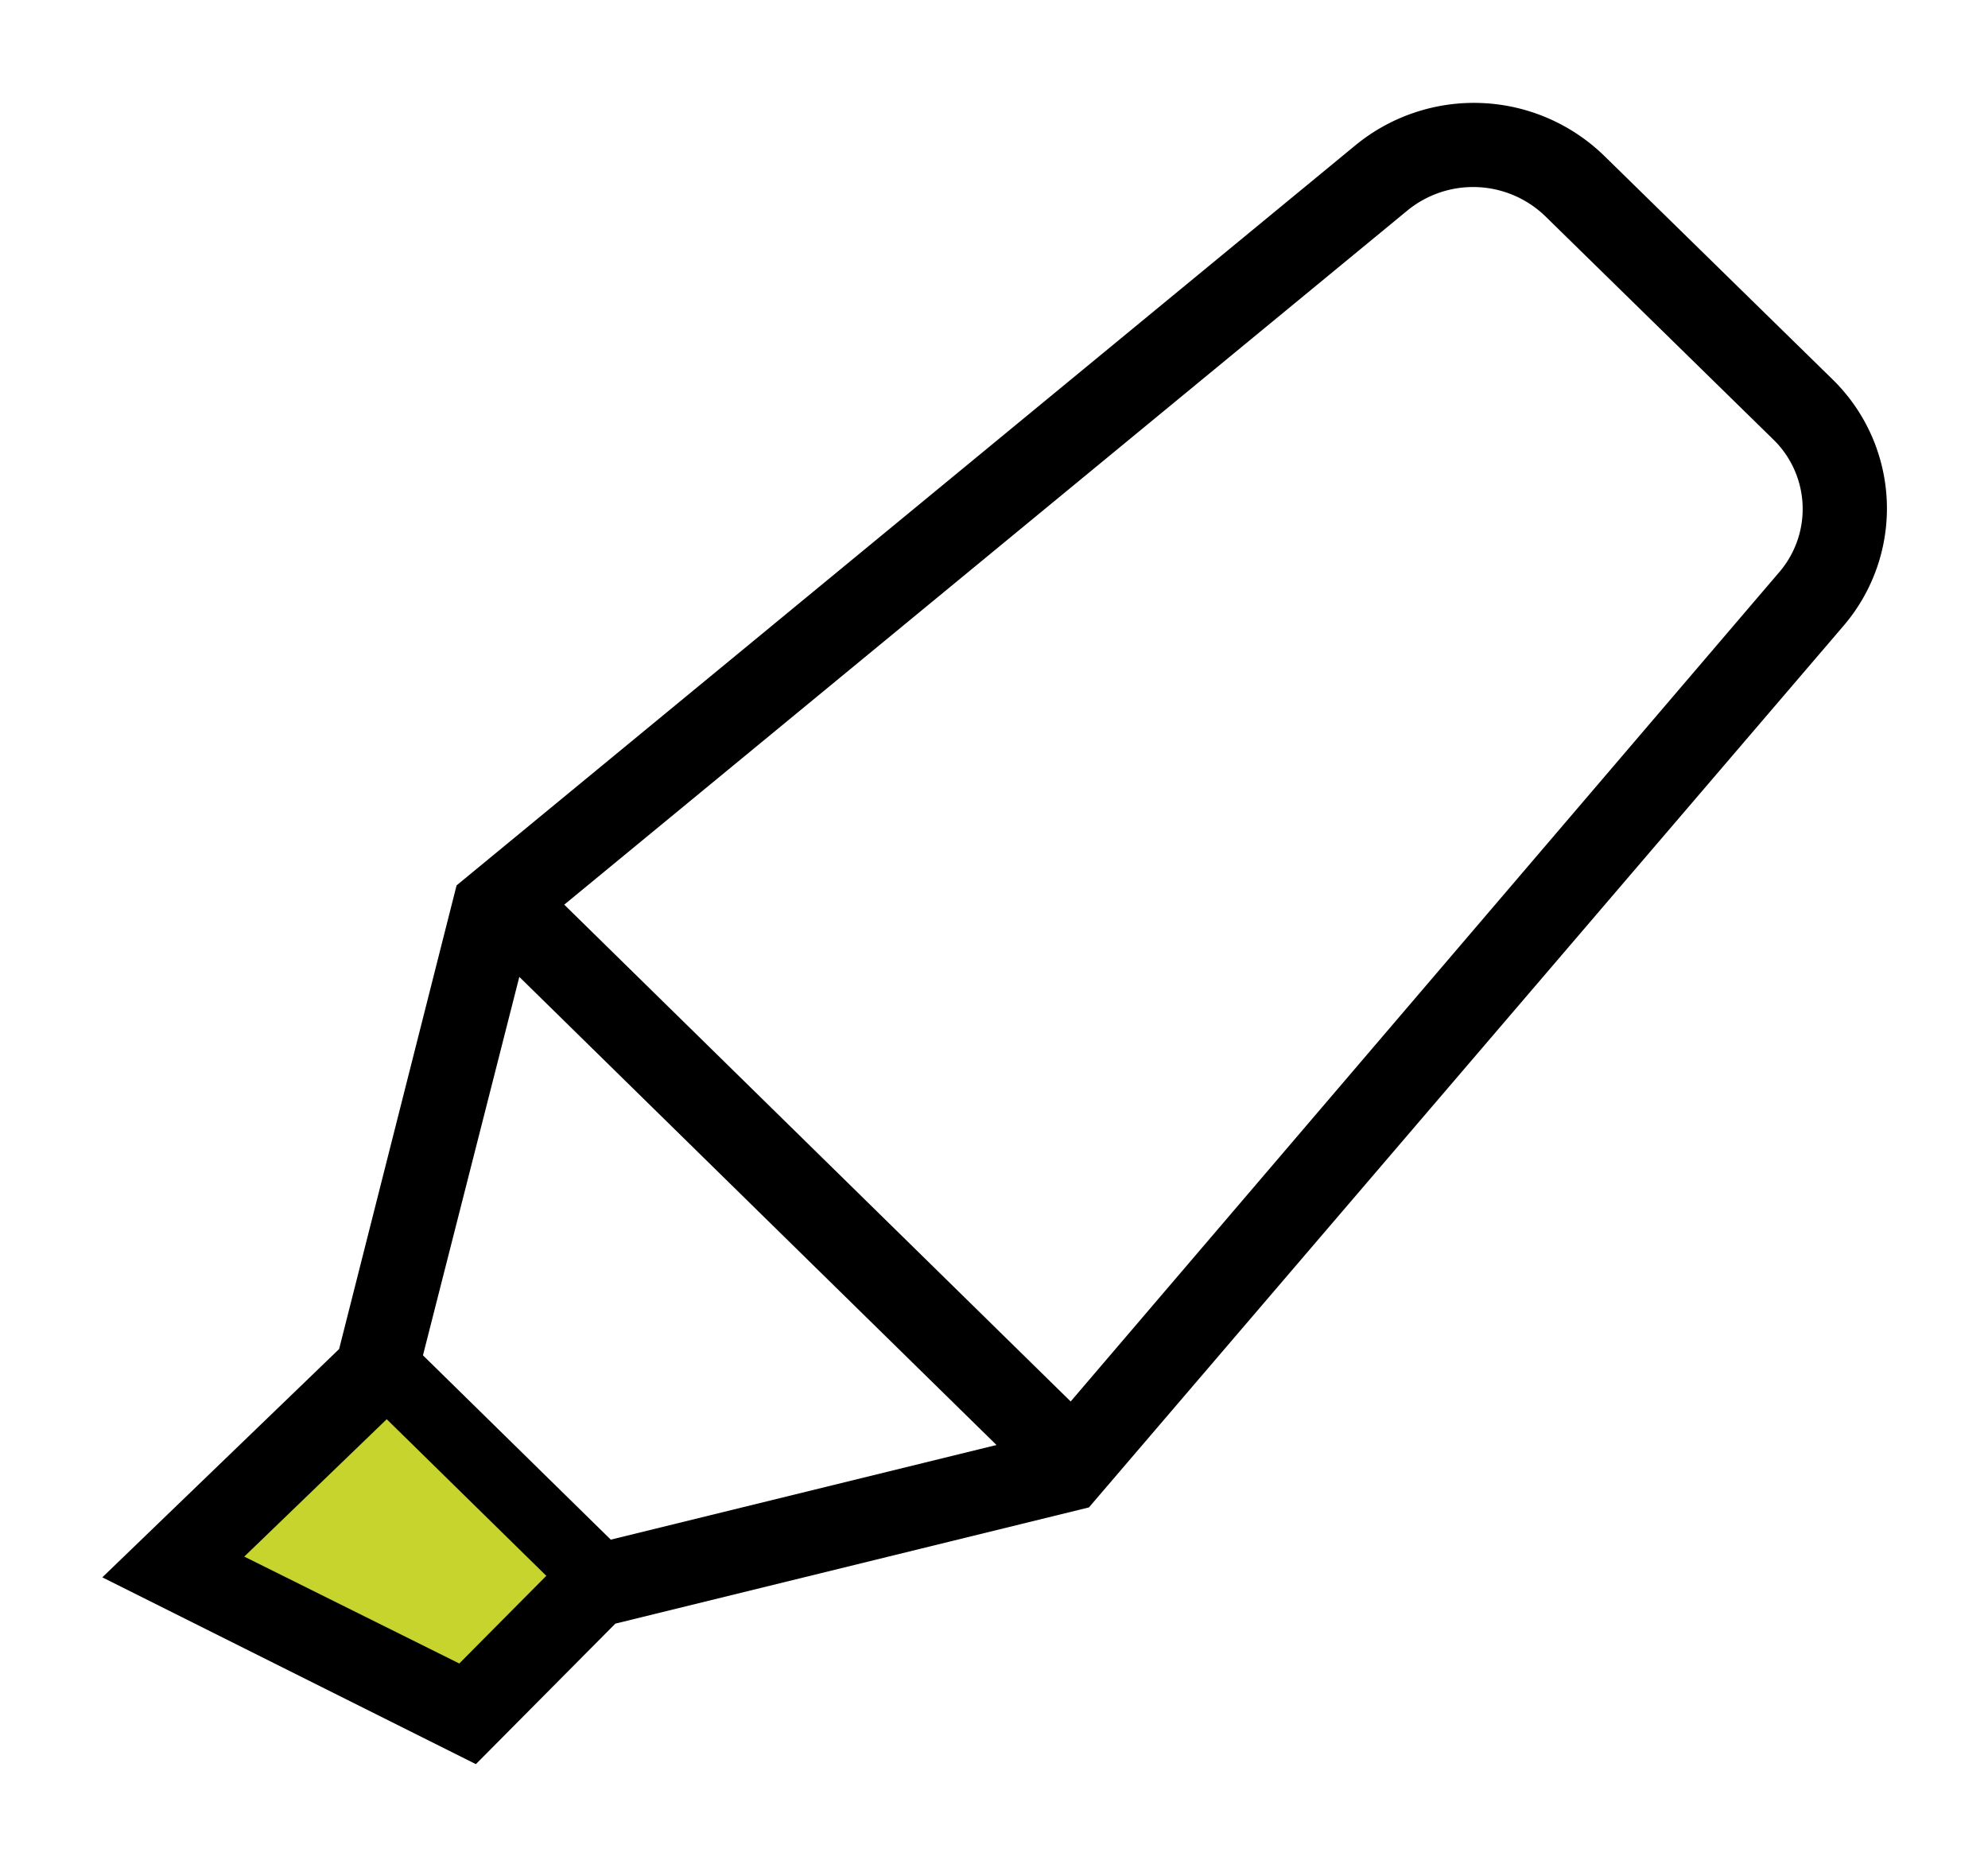
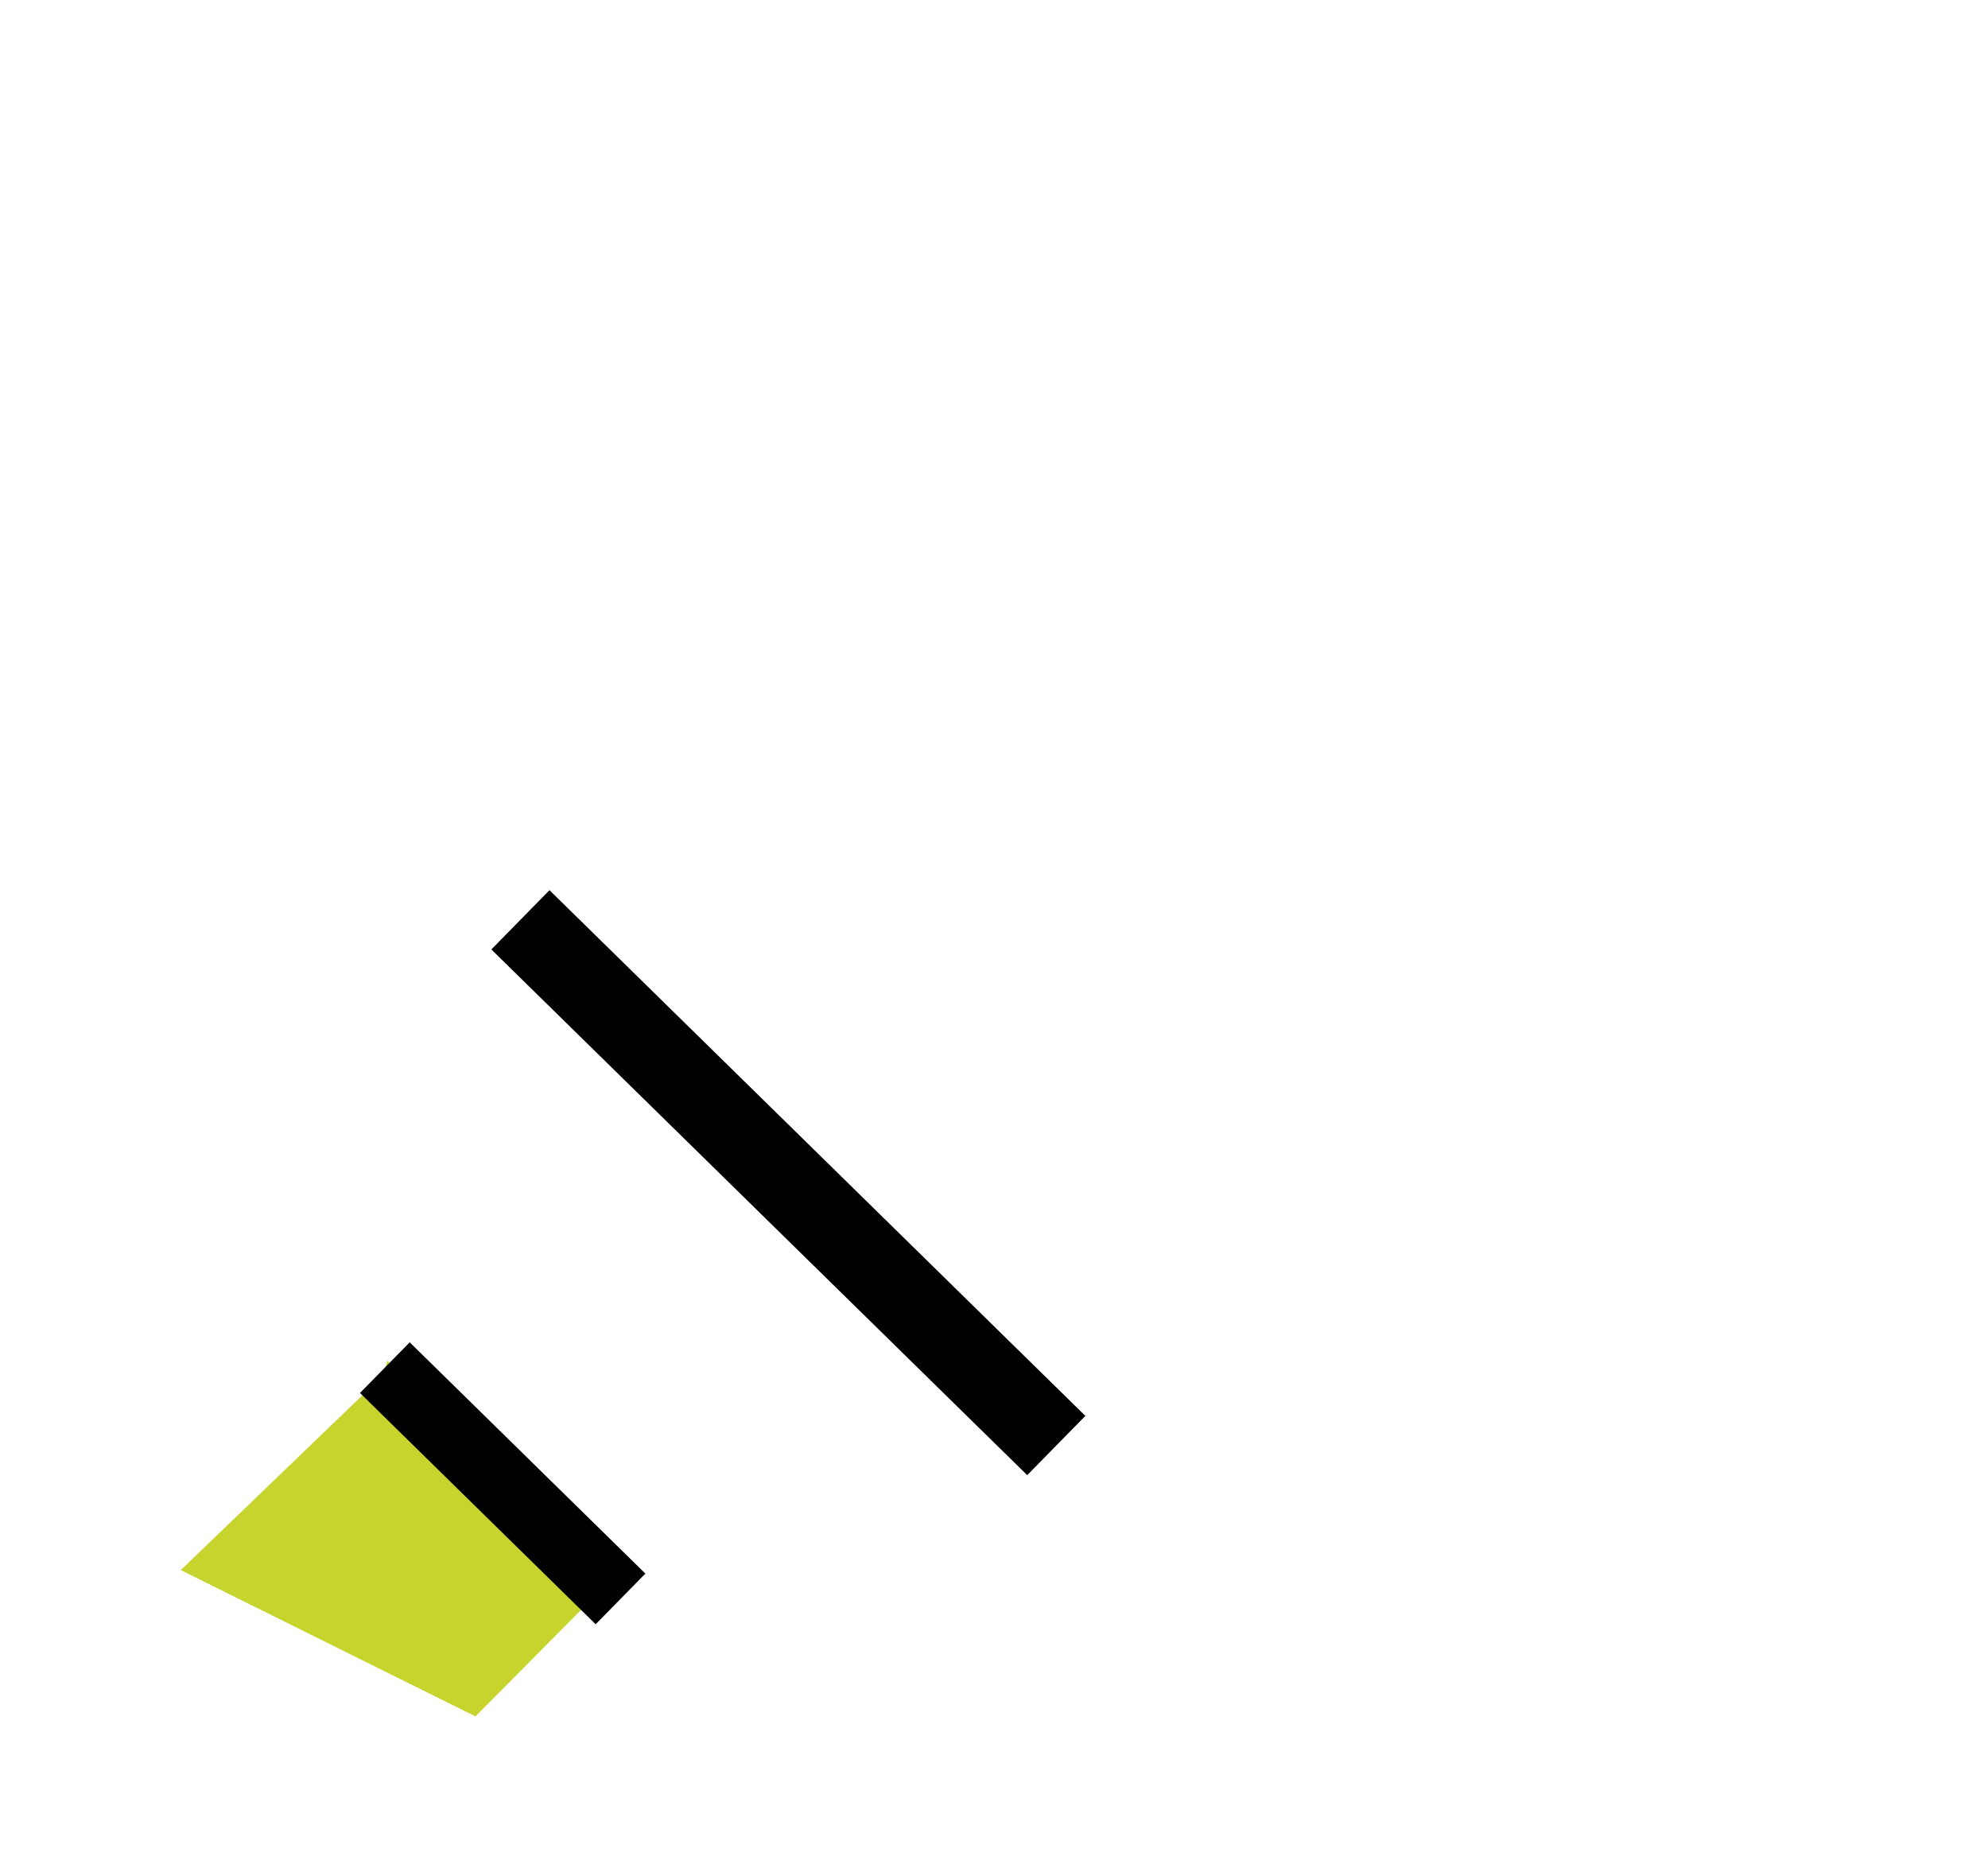
<svg xmlns="http://www.w3.org/2000/svg" id="Layer_1" data-name="Layer 1" viewBox="0 0 95.79 90">
  <defs>
    <style>.cls-1{fill:#c6d42d;}</style>
  </defs>
  <title>designer icon</title>
  <polygon class="cls-1" points="18.66 65.56 18.49 66.24 8.71 75.65 22.91 82.7 29 76.56 29.7 76.39 18.66 65.56" />
-   <path d="M22.93,85l-18-9,11.41-11L22,42.66,65.31,7a9,9,0,0,1,12,.52l11,10.77a8.69,8.69,0,0,1,.53,11.85L52.47,72.63l-22.82,5.6ZM11.77,75l10.36,5.15,5.48-5.52,22.66-5.56L85.73,27.57a4.67,4.67,0,0,0-.28-6.39l-11-10.77a5,5,0,0,0-6.62-.28L25.57,44.92,19.91,67.15Z" />
  <rect x="35.98" y="38.9" width="4" height="36.17" transform="translate(-29.29 44.19) rotate(-45.55)" />
  <rect x="22.51" y="63.51" width="3.42" height="15.91" transform="translate(-43.75 38.7) rotate(-45.54)" />
</svg>